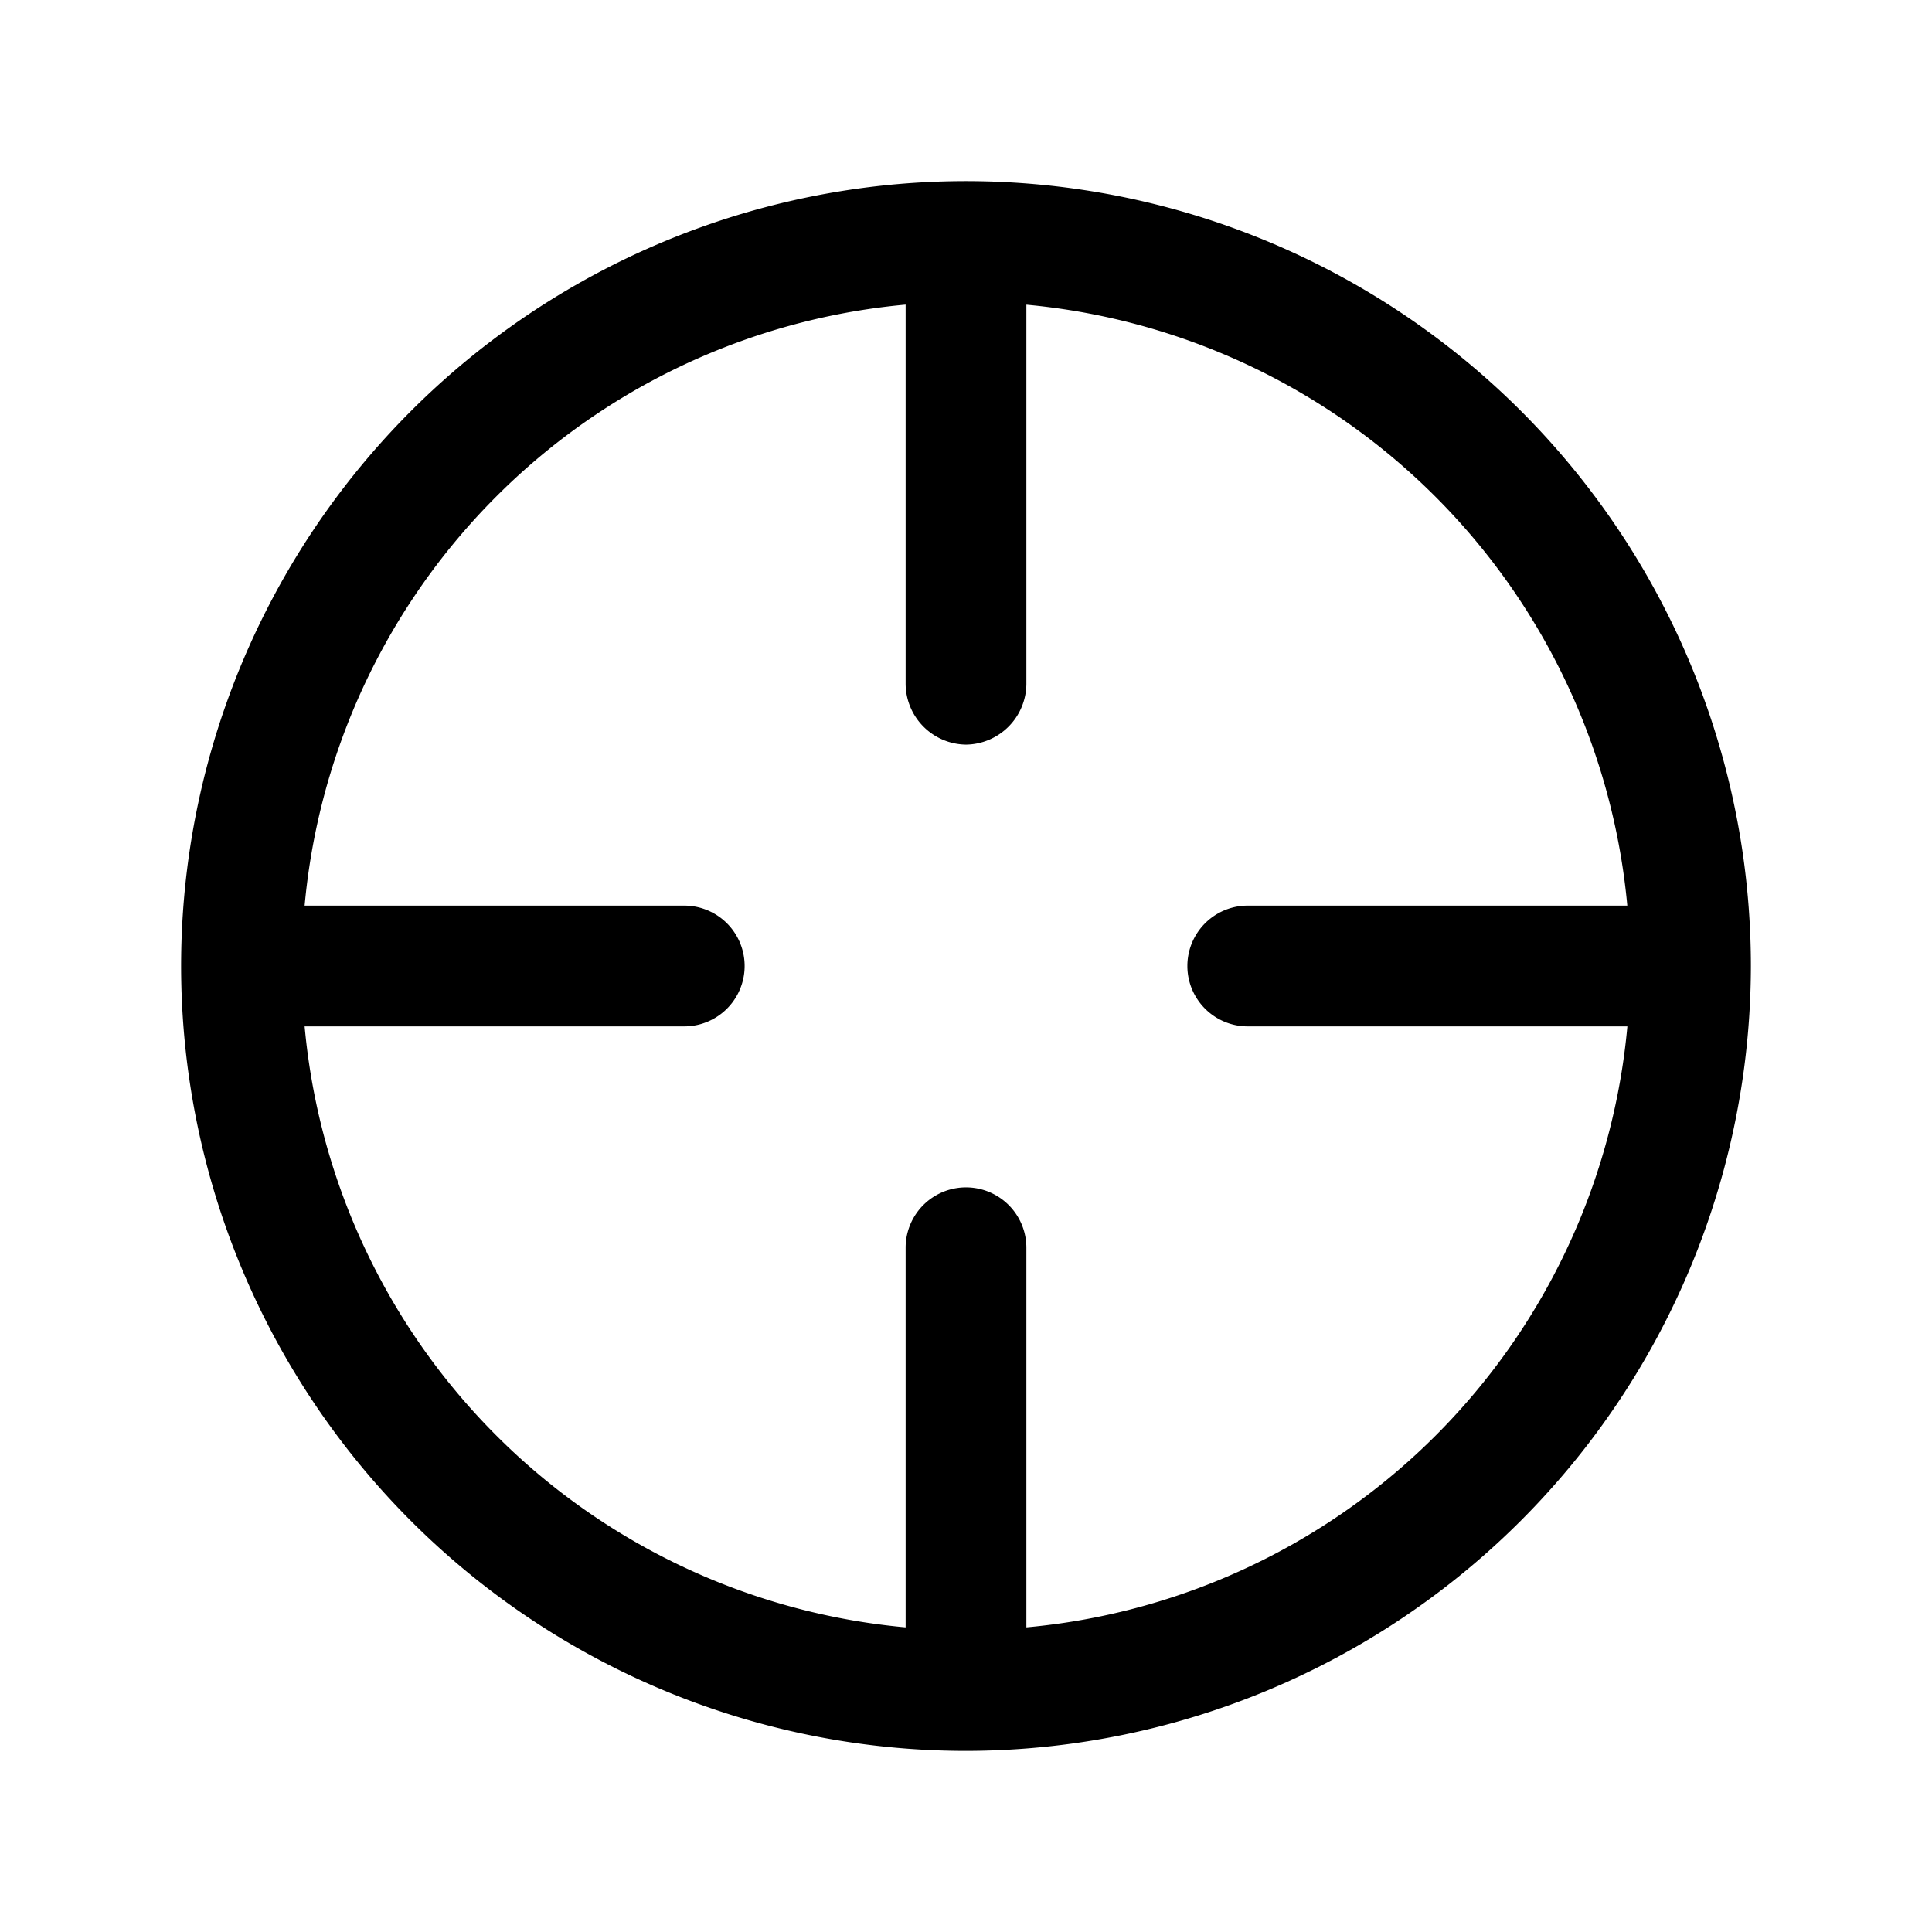
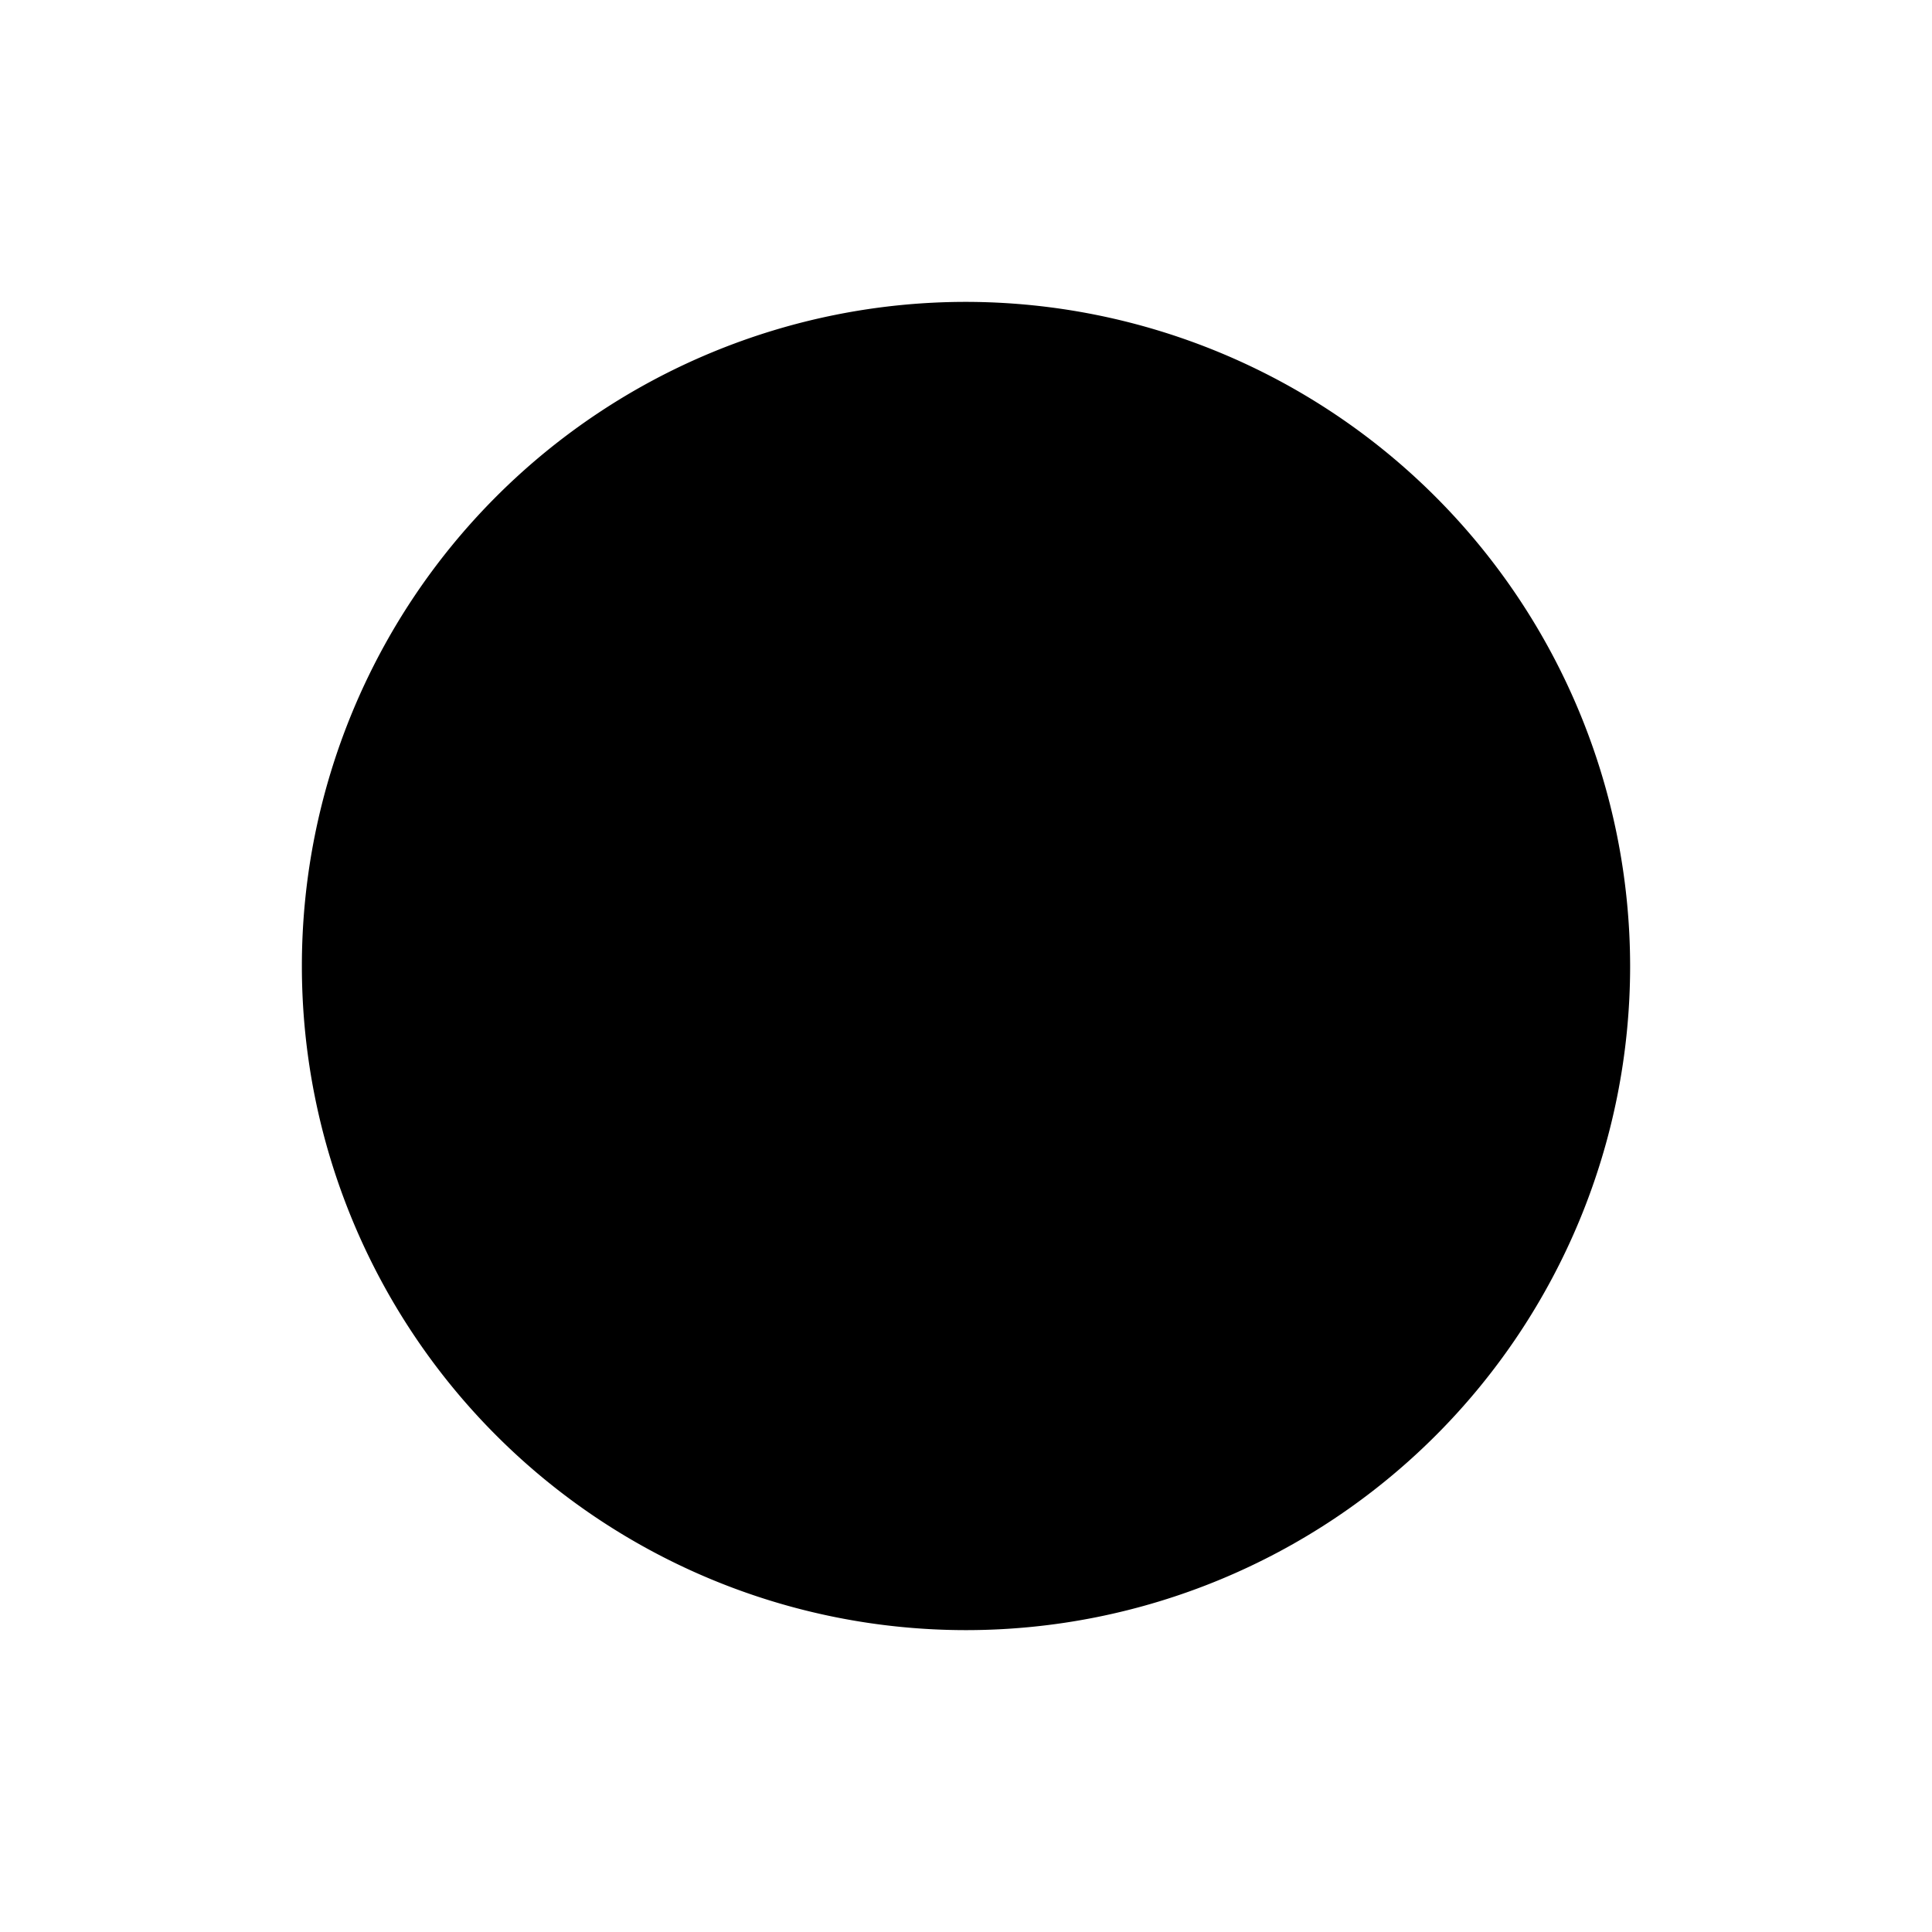
<svg xmlns="http://www.w3.org/2000/svg" width="24" height="24" fill="none" viewBox="0 0 24 24">
-   <path fill="currentColor" d="M12 21.75A9.75 9.75 0 1 1 21.75 12 9.76 9.76 0 0 1 12 21.75Zm0-18A8.25 8.25 0 1 0 20.25 12 8.26 8.26 0 0 0 12 3.75Z" />
-   <path fill="currentColor" d="M12 9.25a.76.76 0 0 1-.75-.75v-5a.75.75 0 1 1 1.5 0v5a.76.76 0 0 1-.75.75Zm0 12a.76.76 0 0 1-.75-.75v-5a.75.75 0 1 1 1.5 0v5a.76.76 0 0 1-.75.75Zm-3.5-8.5h-5a.75.75 0 1 1 0-1.5h5a.75.75 0 1 1 0 1.5Zm12 0h-5a.75.75 0 1 1 0-1.5h5a.75.75 0 1 1 0 1.5Z" />
+   <path fill="currentColor" d="M12 21.75Zm0-18A8.25 8.25 0 1 0 20.25 12 8.26 8.26 0 0 0 12 3.75Z" />
</svg>